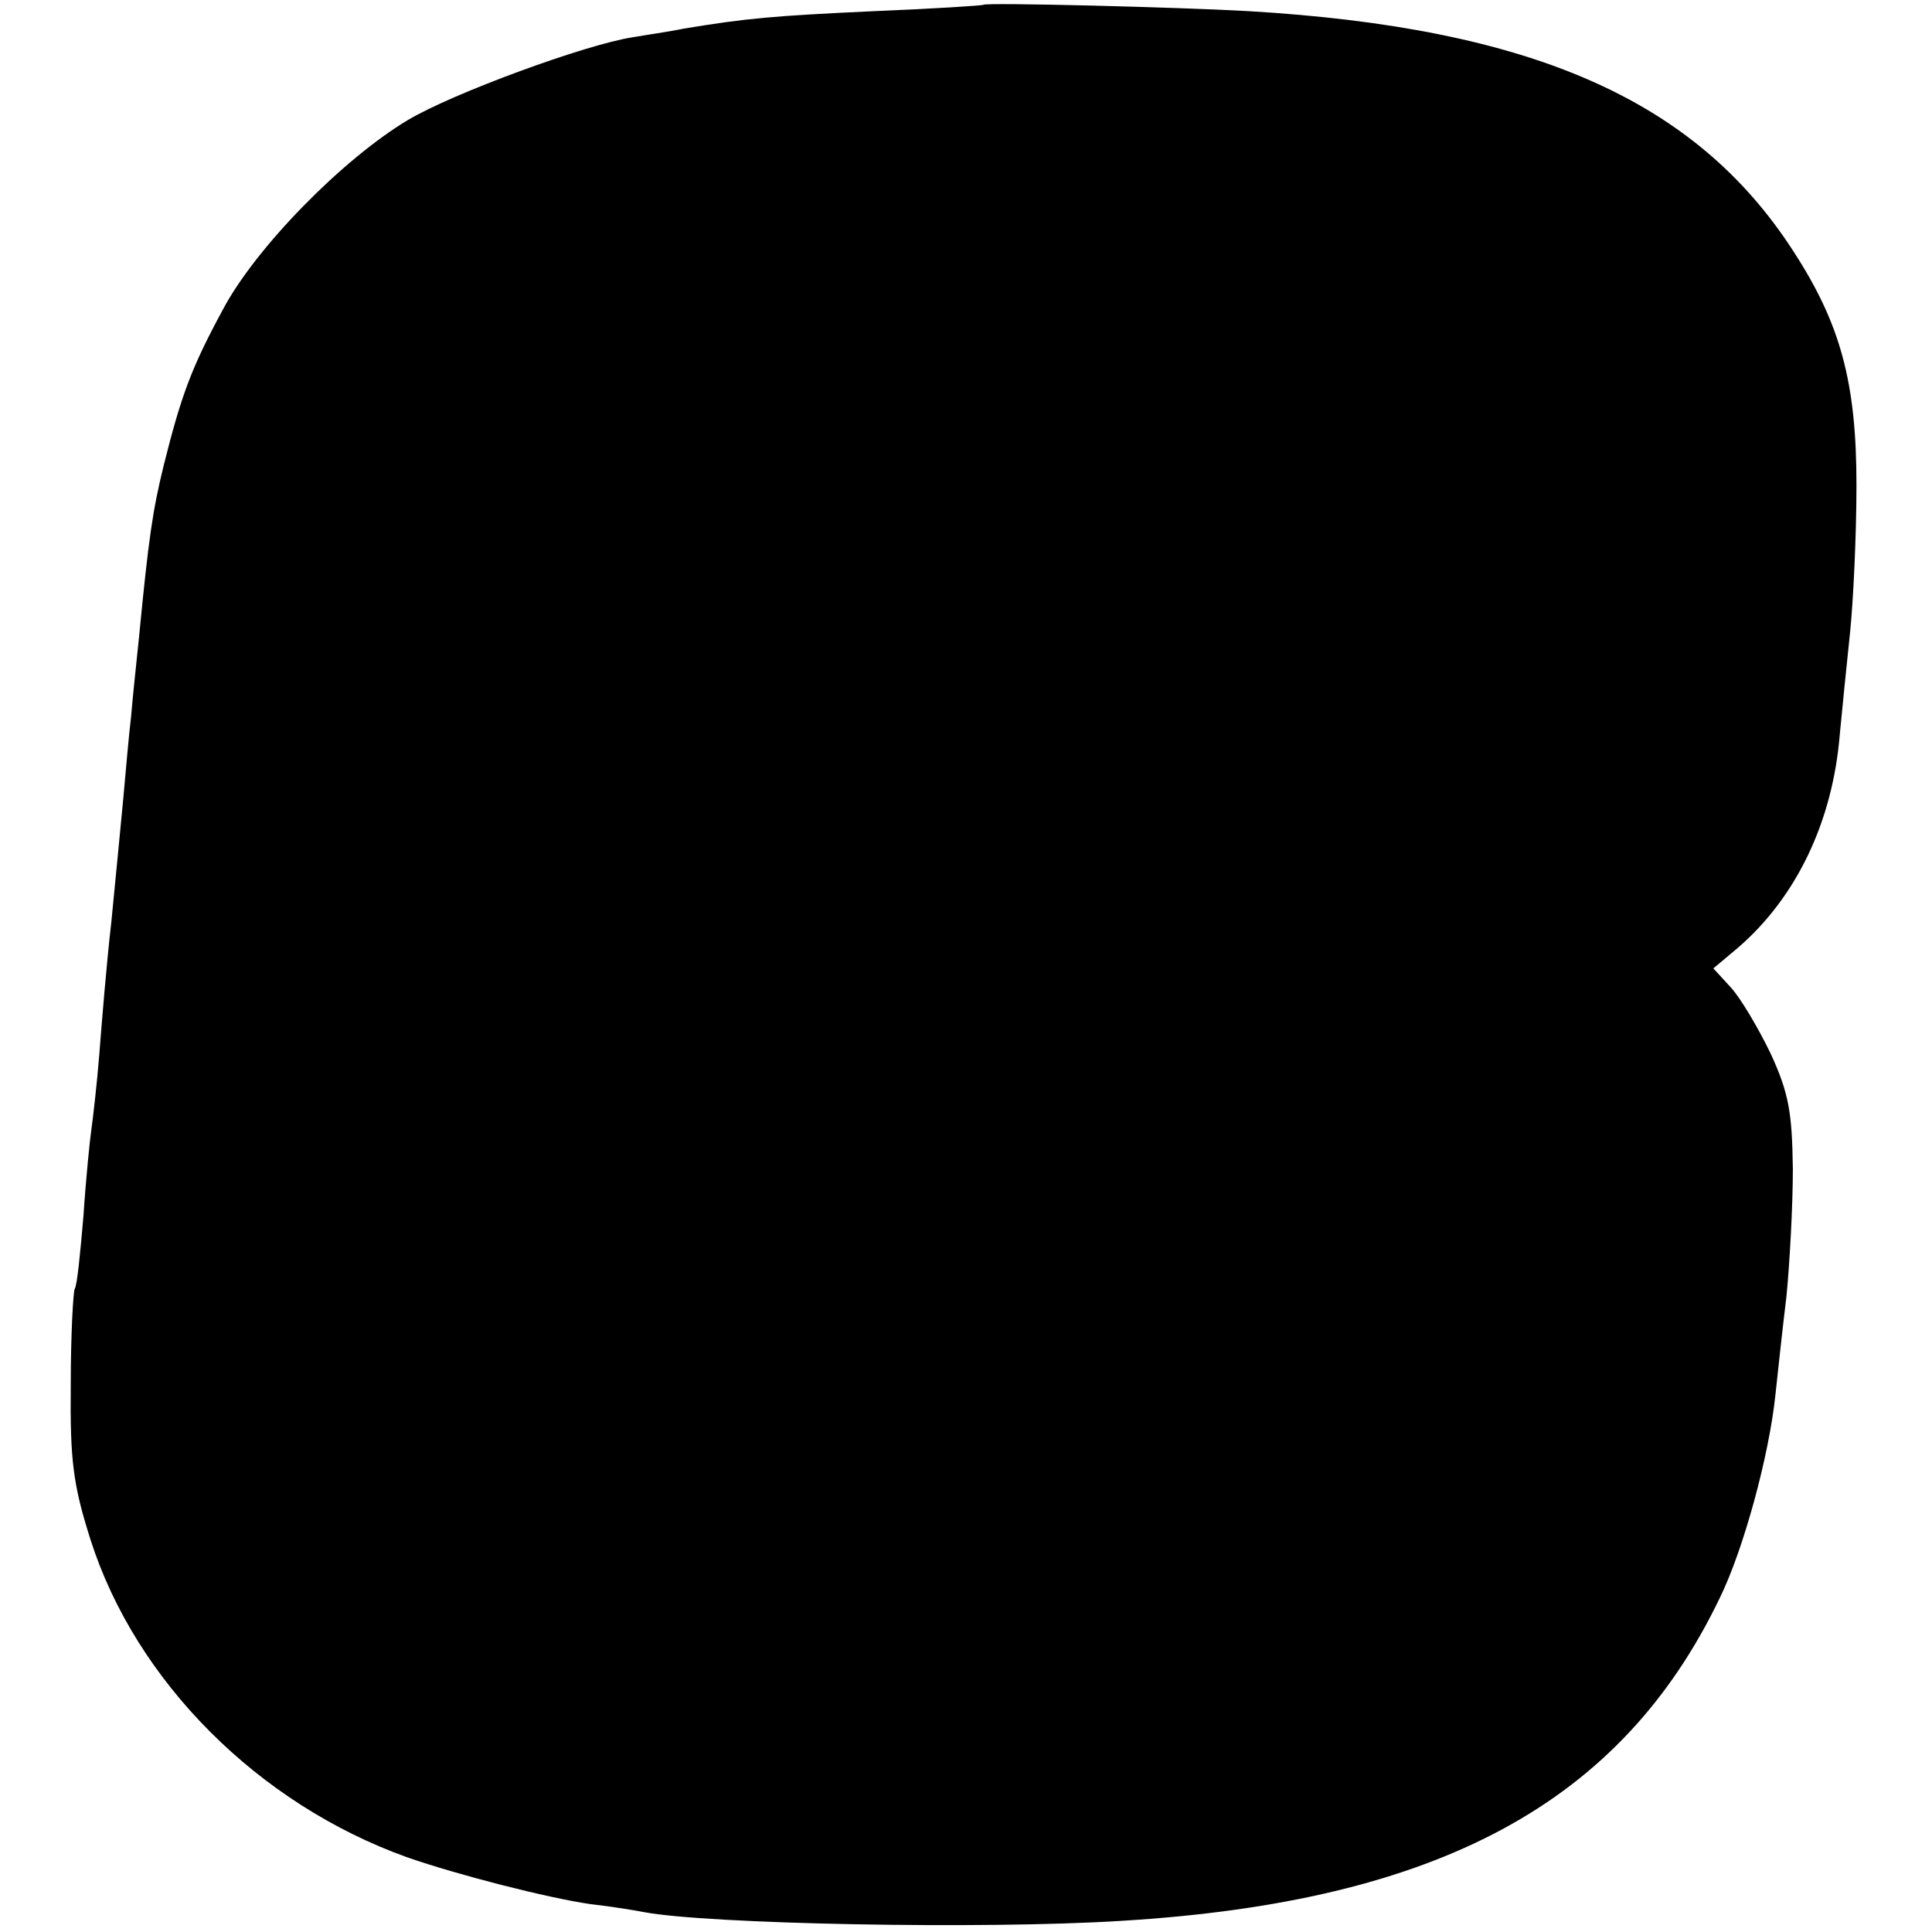
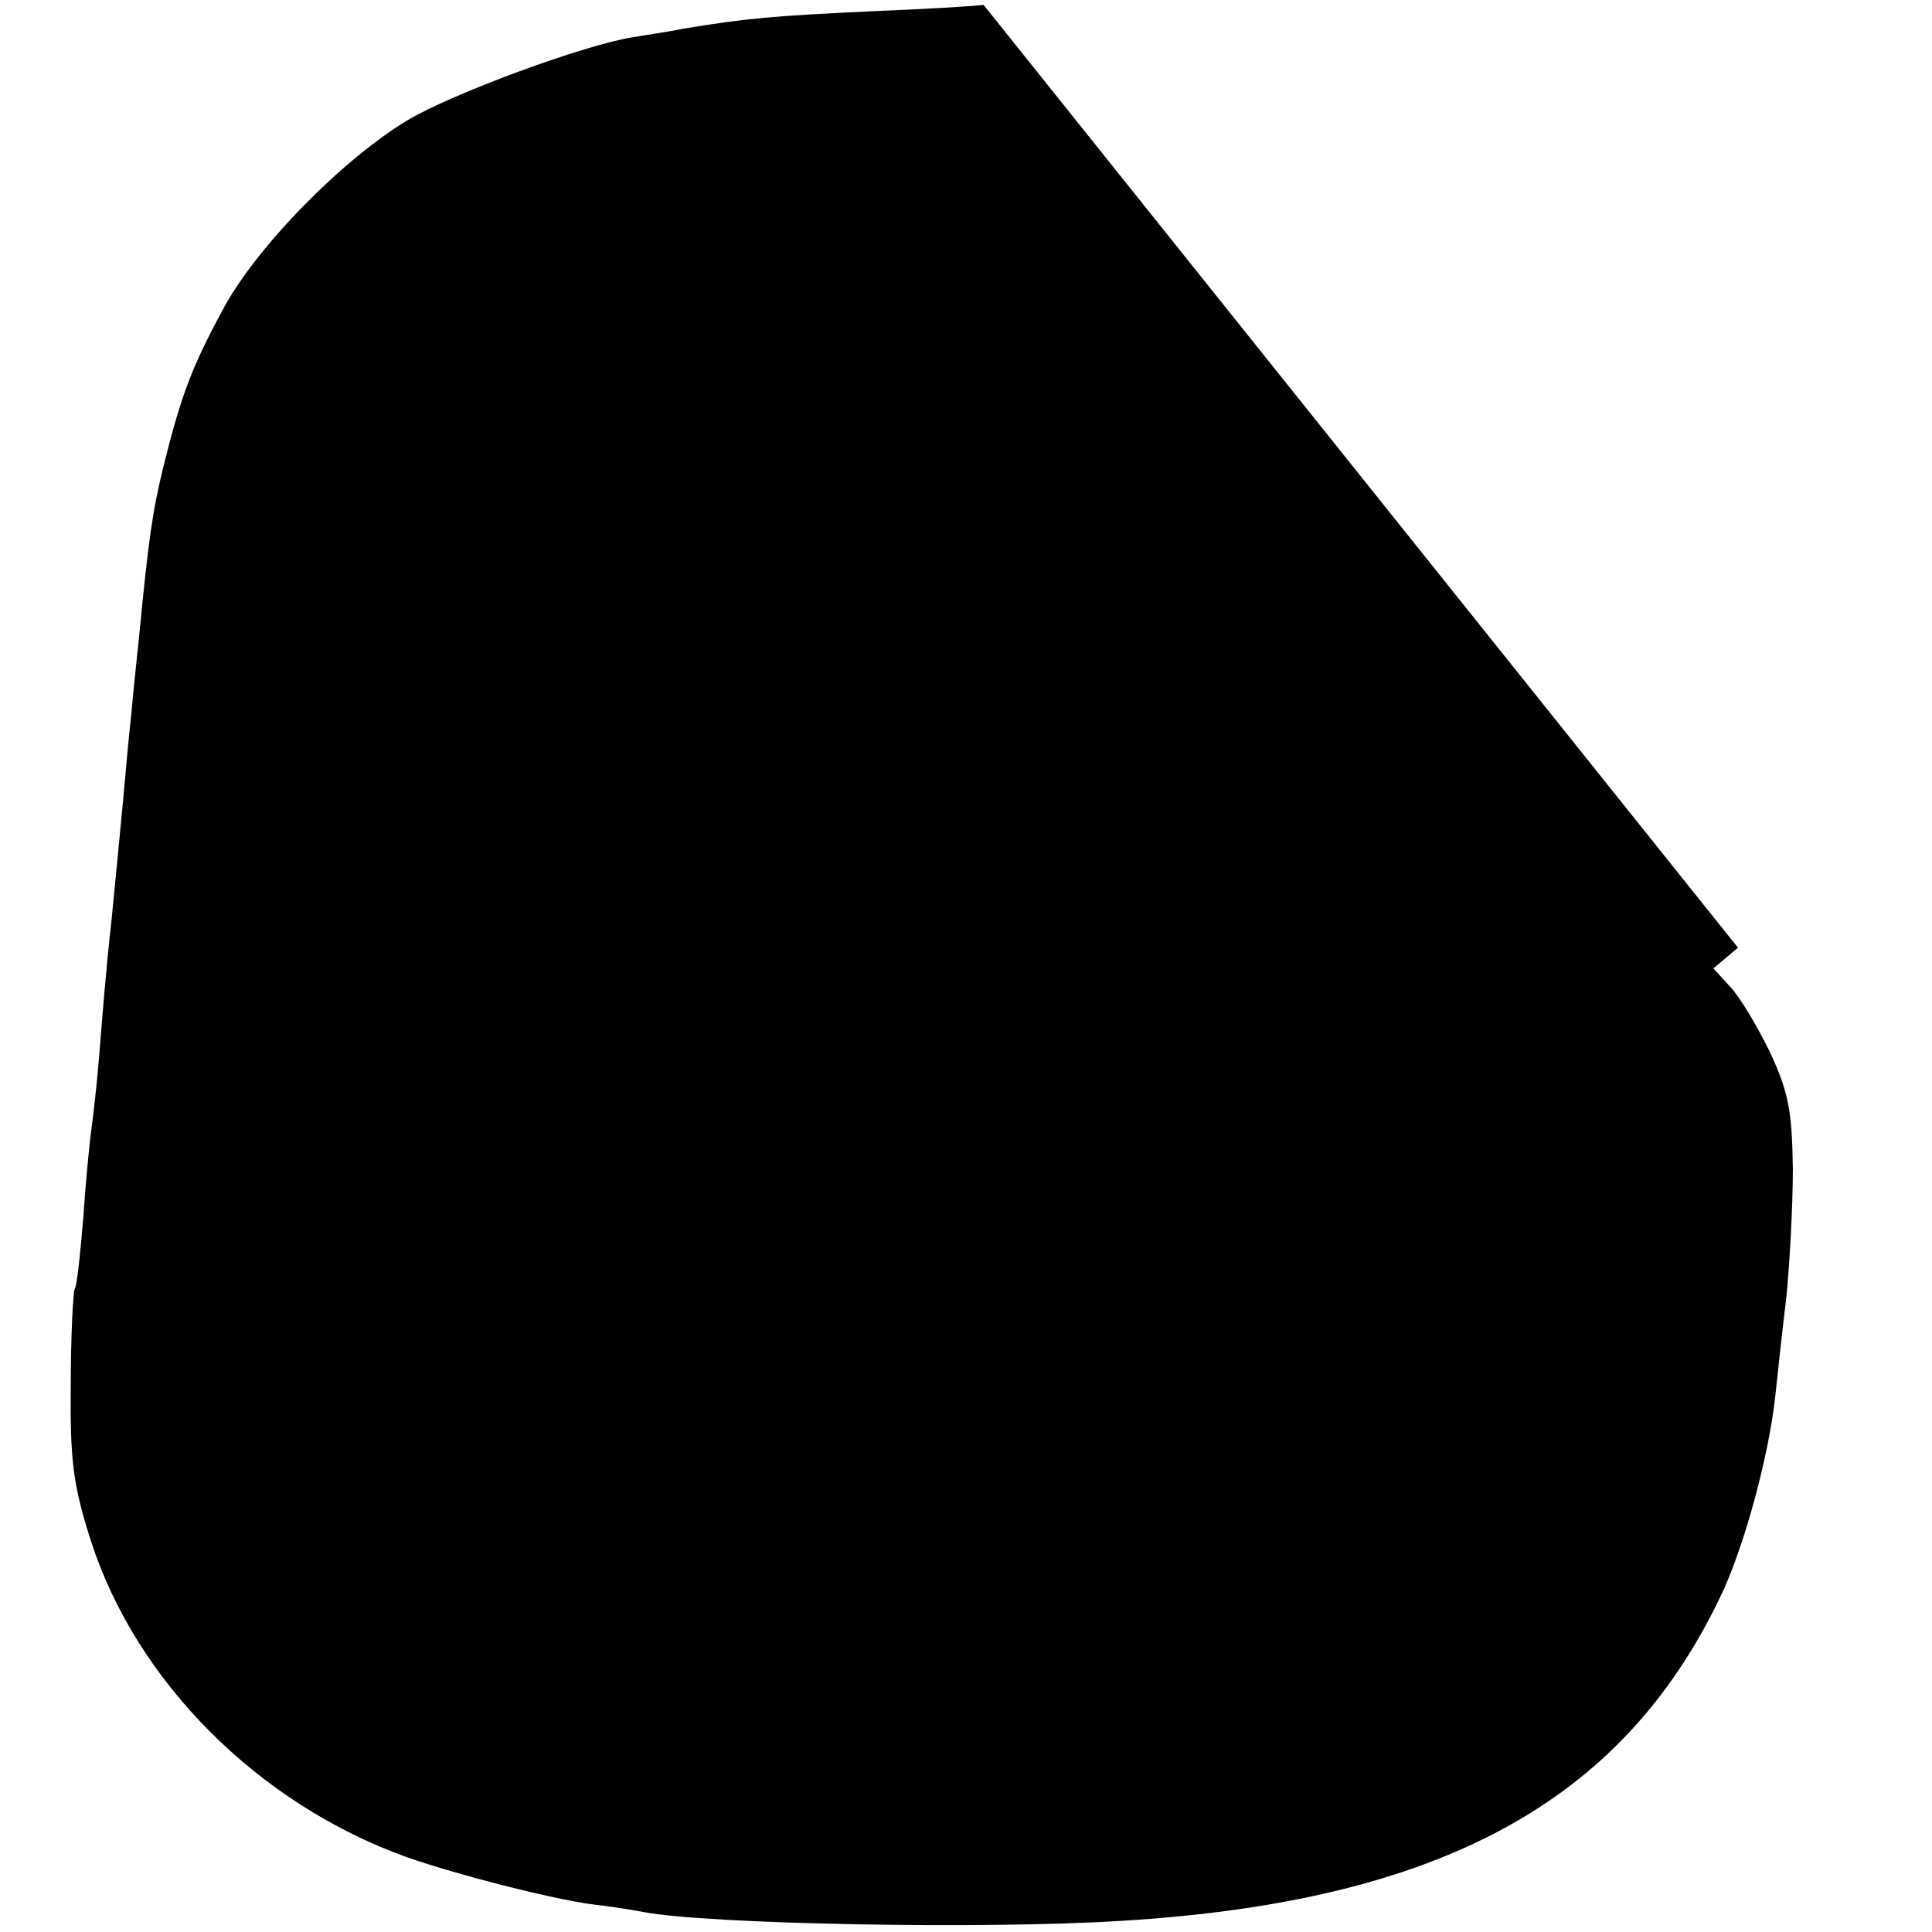
<svg xmlns="http://www.w3.org/2000/svg" version="1.0" width="243pt" height="243pt" viewBox="0 0 243 243" preserveAspectRatio="xMidYMid meet">
  <g transform="translate(0,243) scale(0.1,-0.1)" fill="#000000" stroke="none">
-     <path d="M1237 2424 c-1 -1 -63 -5 -137 -8 -129 -6 -161 -9 -240 -22 -19 -4 -48 -8 -65 -11 -58 -9 -225 -70 -282 -104 -82 -49 -192 -161 -233 -239 -39 -72 -52 -107 -74 -195 -14 -57 -19 -91 -31 -215 -3 -30 -8 -75 -10 -100 -3 -25 -7 -72 -10 -105 -3 -33 -10 -103 -15 -155 -6 -52 -12 -126 -15 -165 -3 -38 -8 -81 -10 -95 -2 -14 -7 -63 -10 -109 -4 -47 -8 -88 -11 -92 -2 -4 -5 -59 -5 -121 -1 -95 3 -126 25 -195 57 -178 211 -332 398 -399 63 -22 176 -51 231 -59 27 -3 57 -8 67 -10 79 -15 425 -22 600 -11 399 24 629 148 753 406 30 61 62 179 70 255 3 28 9 84 14 125 4 41 8 113 8 160 -1 71 -5 95 -28 145 -16 33 -38 70 -50 83 l-22 24 31 26 c73 63 119 158 128 268 3 32 9 91 13 129 4 39 8 122 8 185 0 129 -20 203 -80 295 -123 190 -329 280 -685 301 -87 5 -329 11 -333 8z" />
+     <path d="M1237 2424 c-1 -1 -63 -5 -137 -8 -129 -6 -161 -9 -240 -22 -19 -4 -48 -8 -65 -11 -58 -9 -225 -70 -282 -104 -82 -49 -192 -161 -233 -239 -39 -72 -52 -107 -74 -195 -14 -57 -19 -91 -31 -215 -3 -30 -8 -75 -10 -100 -3 -25 -7 -72 -10 -105 -3 -33 -10 -103 -15 -155 -6 -52 -12 -126 -15 -165 -3 -38 -8 -81 -10 -95 -2 -14 -7 -63 -10 -109 -4 -47 -8 -88 -11 -92 -2 -4 -5 -59 -5 -121 -1 -95 3 -126 25 -195 57 -178 211 -332 398 -399 63 -22 176 -51 231 -59 27 -3 57 -8 67 -10 79 -15 425 -22 600 -11 399 24 629 148 753 406 30 61 62 179 70 255 3 28 9 84 14 125 4 41 8 113 8 160 -1 71 -5 95 -28 145 -16 33 -38 70 -50 83 l-22 24 31 26 z" />
  </g>
</svg>